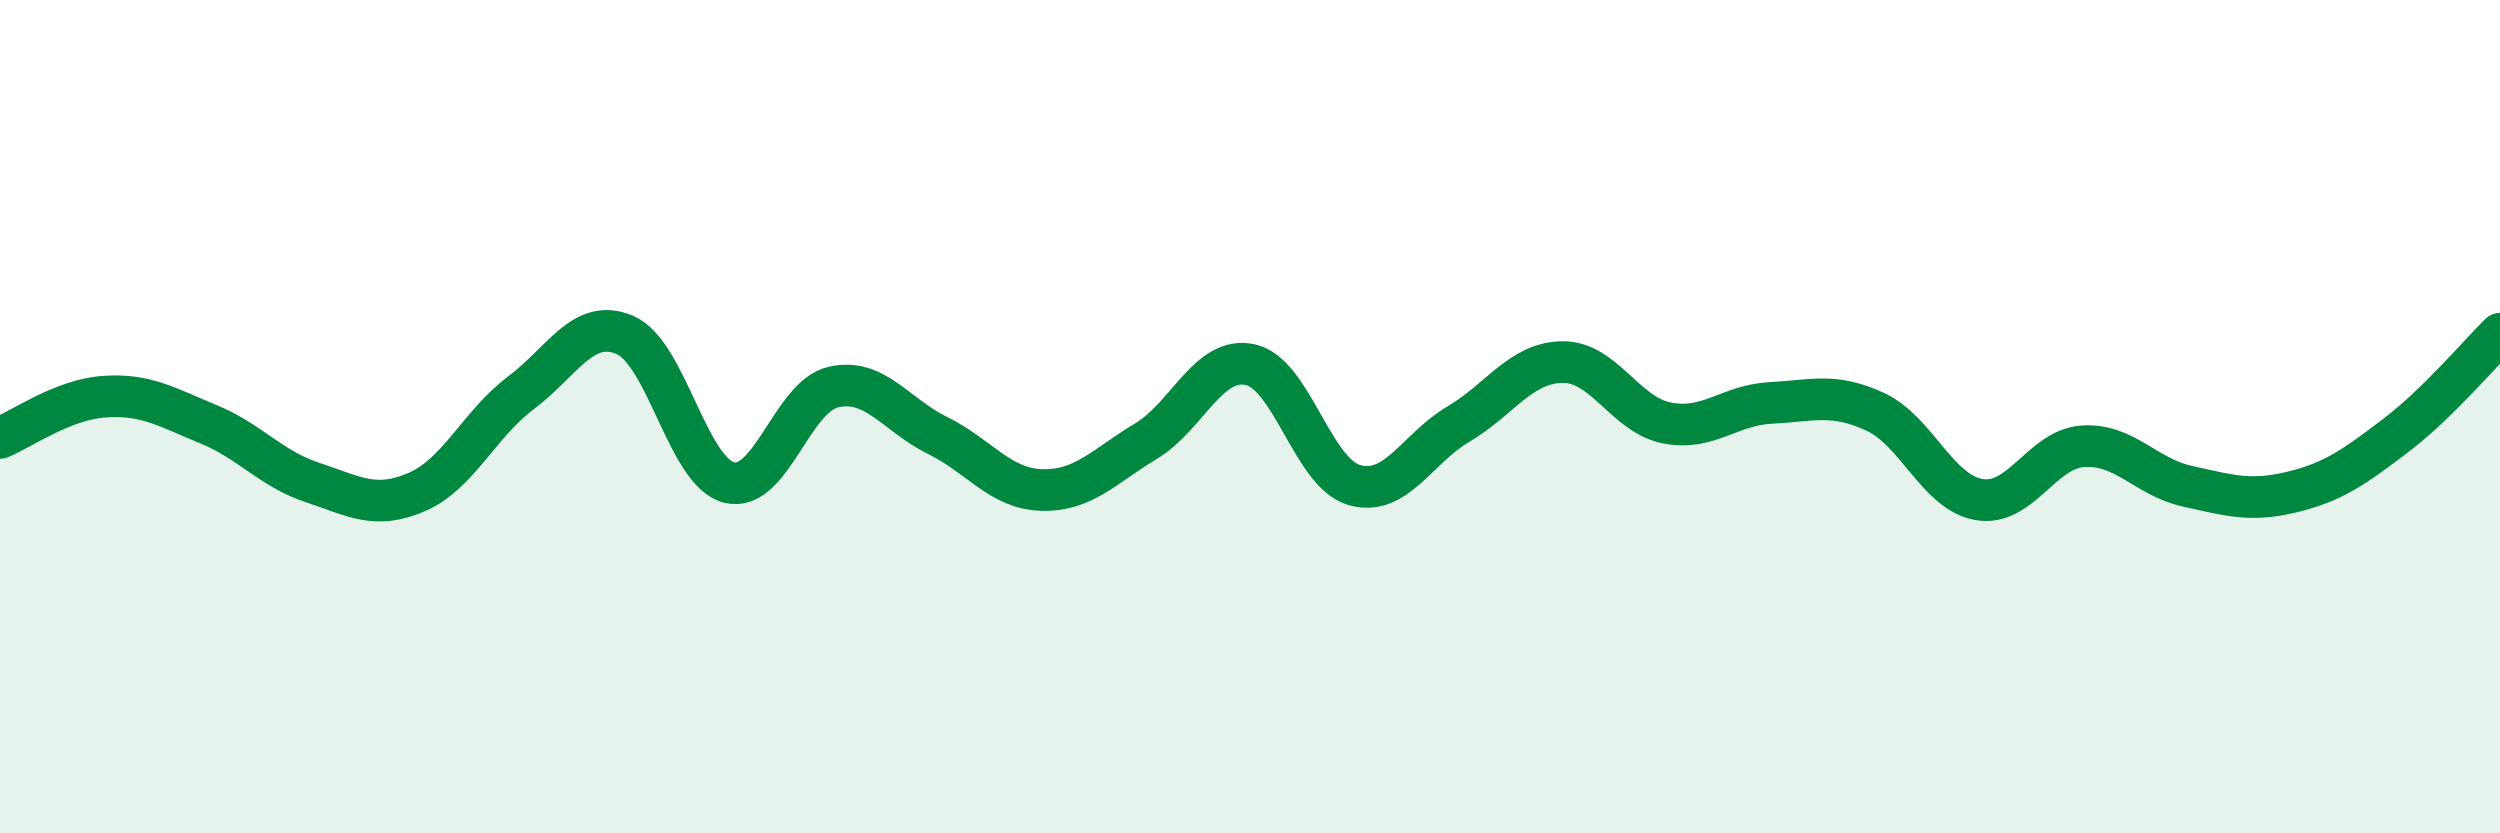
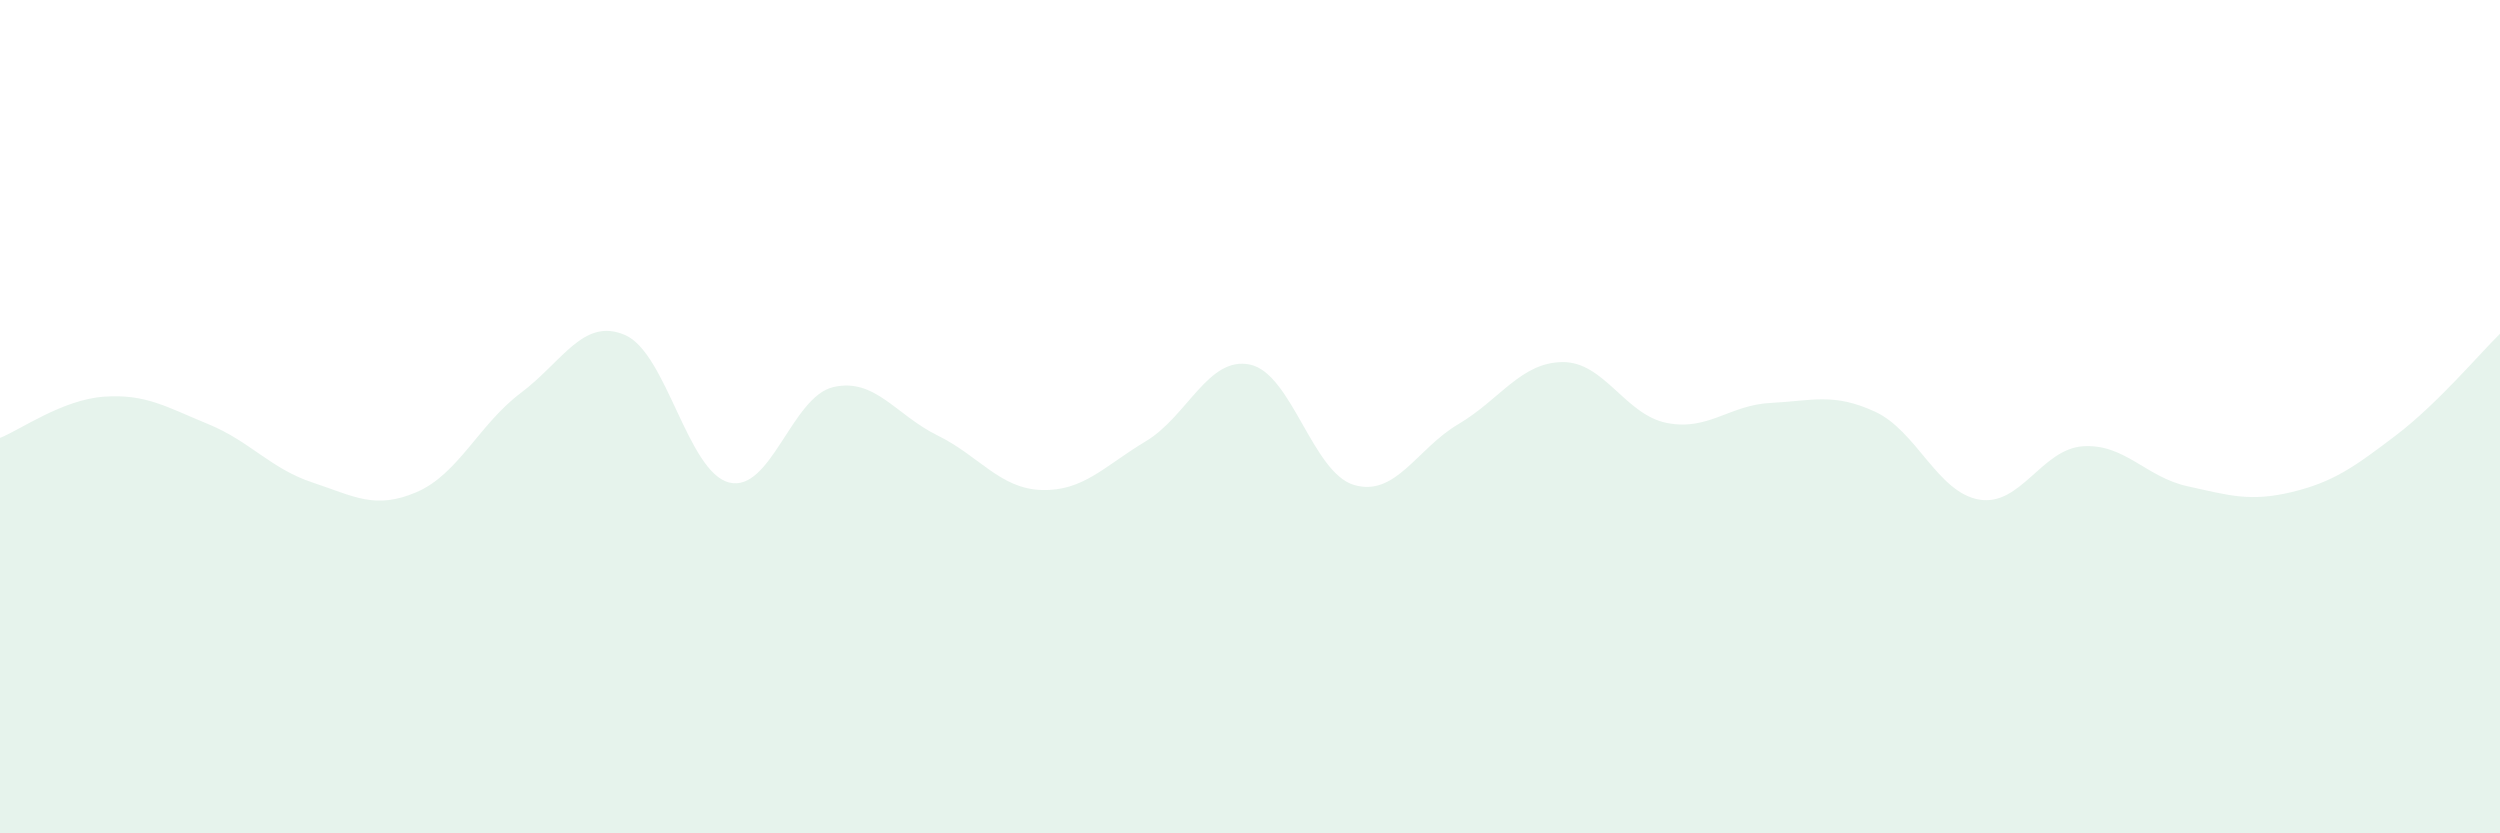
<svg xmlns="http://www.w3.org/2000/svg" width="60" height="20" viewBox="0 0 60 20">
  <path d="M 0,10.51 C 0.5,10.31 1.5,9.59 2.5,9.52 C 3.5,9.45 4,9.77 5,10.18 C 6,10.59 6.5,11.25 7.5,11.58 C 8.5,11.91 9,12.24 10,11.81 C 11,11.38 11.5,10.18 12.5,9.43 C 13.5,8.68 14,7.61 15,8.04 C 16,8.47 16.5,11.33 17.5,11.58 C 18.5,11.83 19,9.52 20,9.29 C 21,9.06 21.5,9.96 22.5,10.45 C 23.5,10.94 24,11.73 25,11.76 C 26,11.79 26.5,11.19 27.5,10.59 C 28.5,9.99 29,8.54 30,8.75 C 31,8.96 31.5,11.35 32.5,11.64 C 33.5,11.93 34,10.77 35,10.18 C 36,9.59 36.5,8.7 37.5,8.69 C 38.5,8.68 39,9.95 40,10.15 C 41,10.35 41.5,9.72 42.5,9.67 C 43.5,9.62 44,9.42 45,9.88 C 46,10.34 46.5,11.82 47.5,11.99 C 48.5,12.16 49,10.77 50,10.71 C 51,10.65 51.5,11.45 52.5,11.67 C 53.5,11.89 54,12.05 55,11.81 C 56,11.57 56.5,11.21 57.5,10.45 C 58.5,9.69 59.5,8.5 60,8.01L60 20L0 20Z" fill="#008740" opacity="0.1" stroke-linecap="round" stroke-linejoin="round" />
-   <path d="M 0,10.51 C 0.5,10.31 1.5,9.59 2.5,9.52 C 3.5,9.45 4,9.77 5,10.18 C 6,10.59 6.5,11.25 7.5,11.58 C 8.5,11.91 9,12.24 10,11.81 C 11,11.38 11.5,10.18 12.5,9.43 C 13.5,8.68 14,7.61 15,8.04 C 16,8.47 16.5,11.33 17.5,11.58 C 18.5,11.83 19,9.52 20,9.29 C 21,9.06 21.5,9.96 22.5,10.45 C 23.5,10.94 24,11.73 25,11.76 C 26,11.79 26.5,11.19 27.5,10.59 C 28.5,9.99 29,8.54 30,8.75 C 31,8.96 31.5,11.35 32.5,11.64 C 33.5,11.93 34,10.77 35,10.18 C 36,9.59 36.5,8.7 37.5,8.69 C 38.5,8.68 39,9.95 40,10.15 C 41,10.35 41.5,9.72 42.5,9.67 C 43.5,9.62 44,9.42 45,9.88 C 46,10.34 46.5,11.82 47.5,11.99 C 48.5,12.16 49,10.77 50,10.71 C 51,10.65 51.5,11.45 52.5,11.67 C 53.5,11.89 54,12.05 55,11.81 C 56,11.57 56.5,11.21 57.5,10.45 C 58.5,9.69 59.5,8.5 60,8.01" stroke="#008740" stroke-width="1" fill="none" stroke-linecap="round" stroke-linejoin="round" />
</svg>